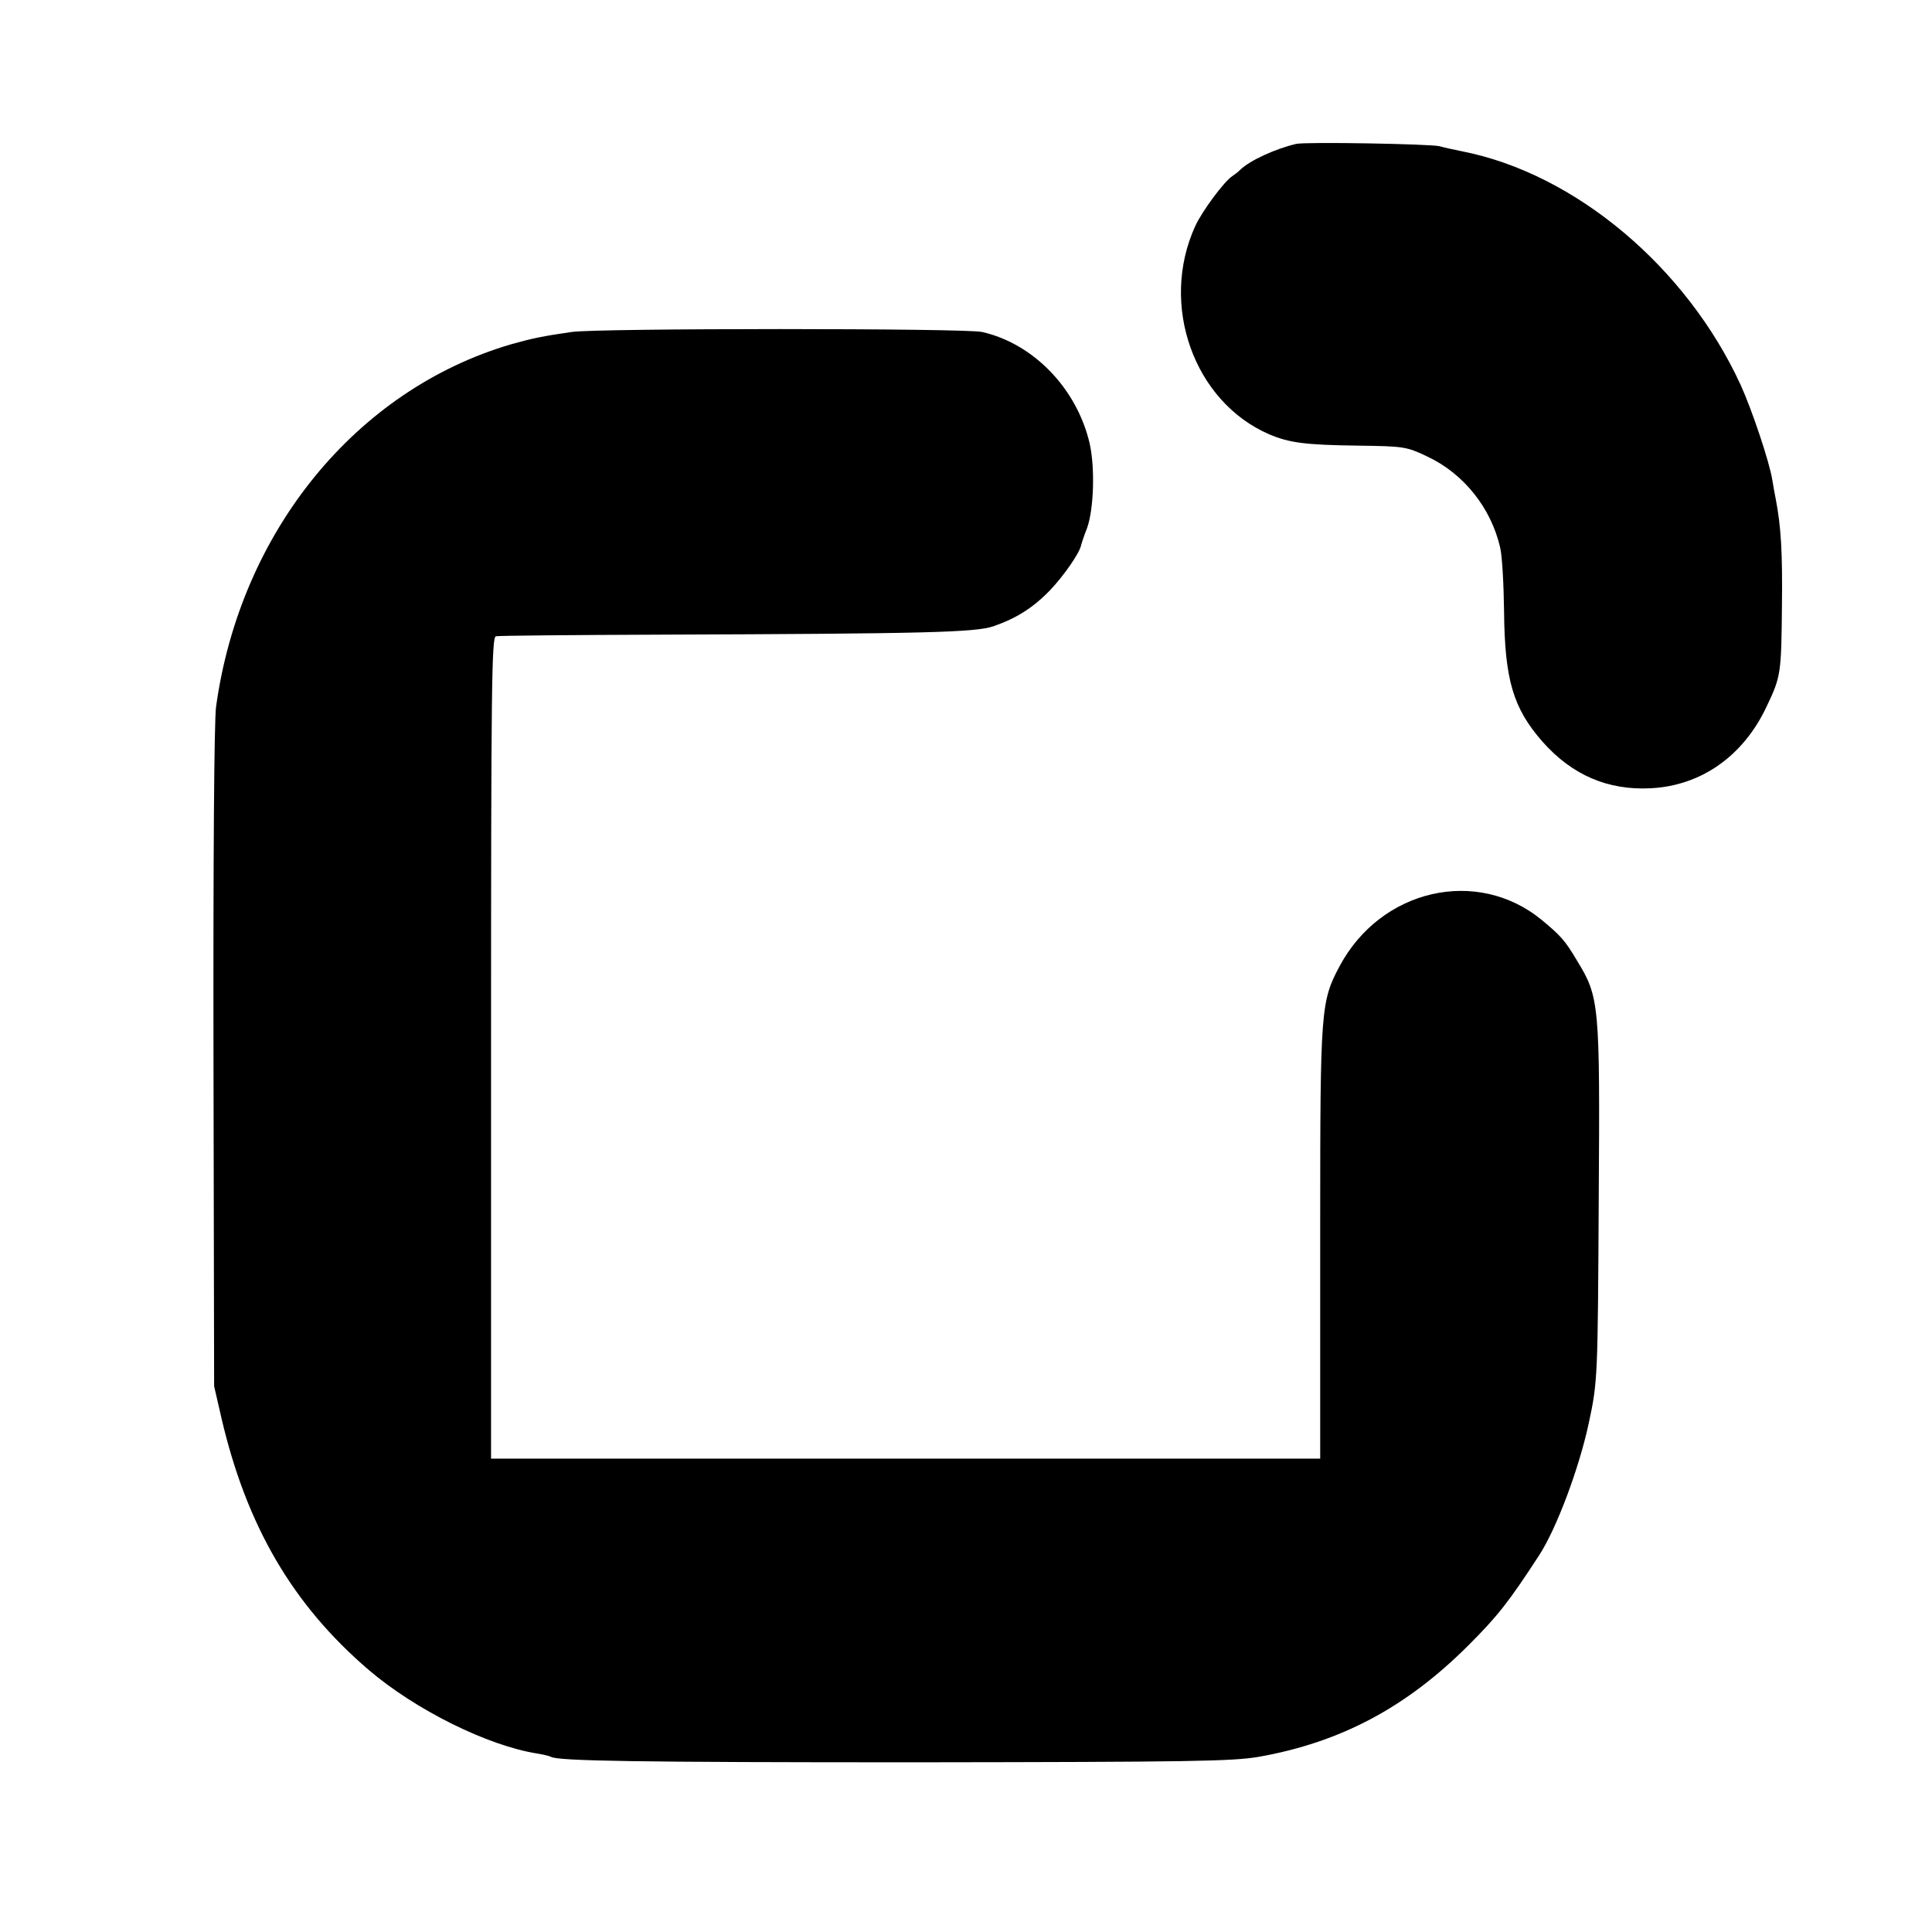
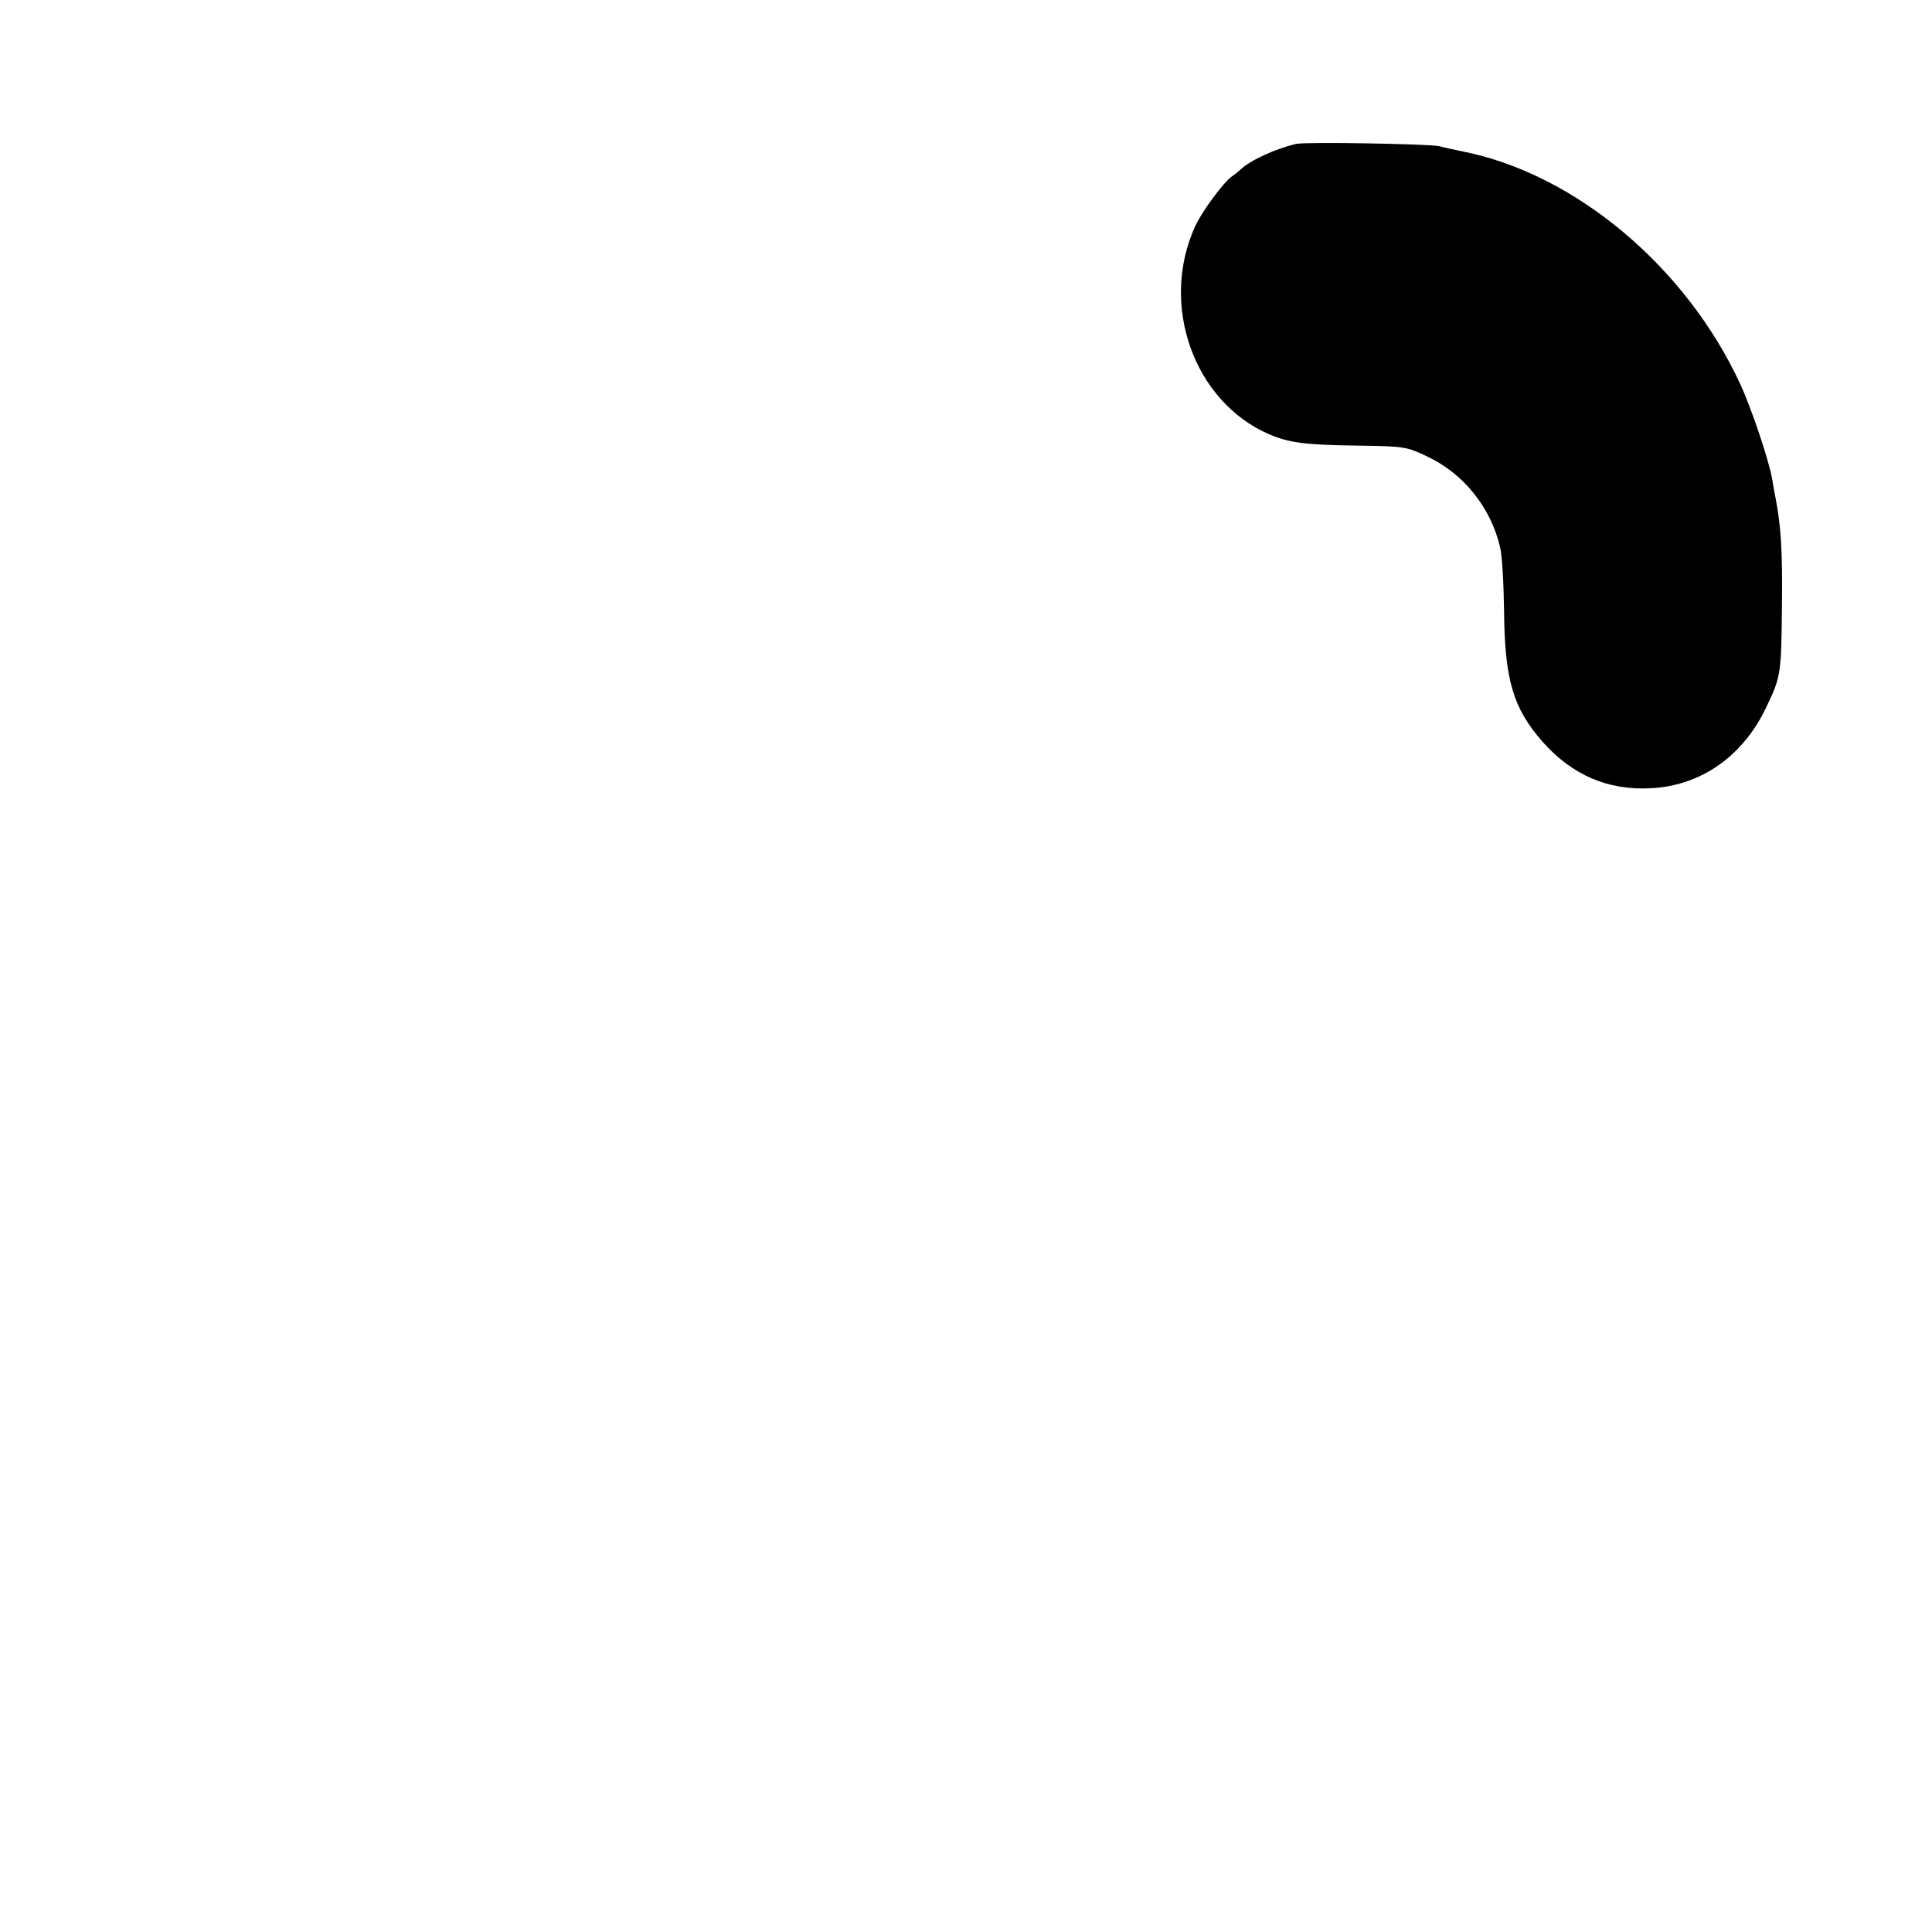
<svg xmlns="http://www.w3.org/2000/svg" version="1.0" width="600pt" height="600pt" viewBox="0 0 600 600" preserveAspectRatio="xMidYMid meet">
  <g transform="translate(0,600) scale(0.1,-0.1)" fill="#000000" stroke="none">
-     <path d="M4025 5553 c-64 -15 -143 -51 -173 -80 -7 -7 -19 -16 -25 -20 -25 -16 -94 -109 -115 -155 -112 -245 -4 -546 230 -647 62 -26 110 -33 279 -35 139 -2 147 -3 212 -34 113 -53 198 -160 226 -283 6 -25 11 -113 12 -197 2 -213 28 -301 119 -405 92 -104 203 -152 337 -145 156 8 287 100 359 253 45 94 46 103 48 315 2 165 -3 245 -19 329 -3 14 -8 42 -11 61 -9 56 -63 217 -98 294 -168 366 -514 657 -865 726 -25 5 -57 12 -71 16 -30 7 -417 14 -445 7z" />
-     <path d="M1775 4969 c-90 -13 -123 -20 -187 -38 -482 -141 -842 -582 -917 -1126 -6 -42 -9 -479 -8 -1090 l2 -1020 23 -100 c78 -334 221 -579 457 -781 145 -124 370 -236 525 -260 19 -3 38 -8 41 -10 22 -13 269 -17 1129 -17 860 1 986 3 1069 17 254 45 458 153 651 346 91 91 125 134 220 280 54 83 124 270 154 410 28 130 28 144 31 697 4 606 2 626 -67 739 -38 64 -51 78 -110 127 -201 165 -500 96 -628 -144 -58 -109 -60 -133 -60 -794 0 -330 0 -630 0 -667 l0 -68 -1287 0 -1288 0 0 1275 c0 1125 2 1276 15 1279 8 2 236 4 505 5 837 3 983 7 1040 26 72 25 124 58 176 112 42 44 90 113 96 138 1 5 9 30 19 55 21 59 25 187 8 263 -40 171 -175 310 -334 346 -51 12 -1195 12 -1275 0z" />
+     <path d="M4025 5553 c-64 -15 -143 -51 -173 -80 -7 -7 -19 -16 -25 -20 -25 -16 -94 -109 -115 -155 -112 -245 -4 -546 230 -647 62 -26 110 -33 279 -35 139 -2 147 -3 212 -34 113 -53 198 -160 226 -283 6 -25 11 -113 12 -197 2 -213 28 -301 119 -405 92 -104 203 -152 337 -145 156 8 287 100 359 253 45 94 46 103 48 315 2 165 -3 245 -19 329 -3 14 -8 42 -11 61 -9 56 -63 217 -98 294 -168 366 -514 657 -865 726 -25 5 -57 12 -71 16 -30 7 -417 14 -445 7" />
  </g>
</svg>